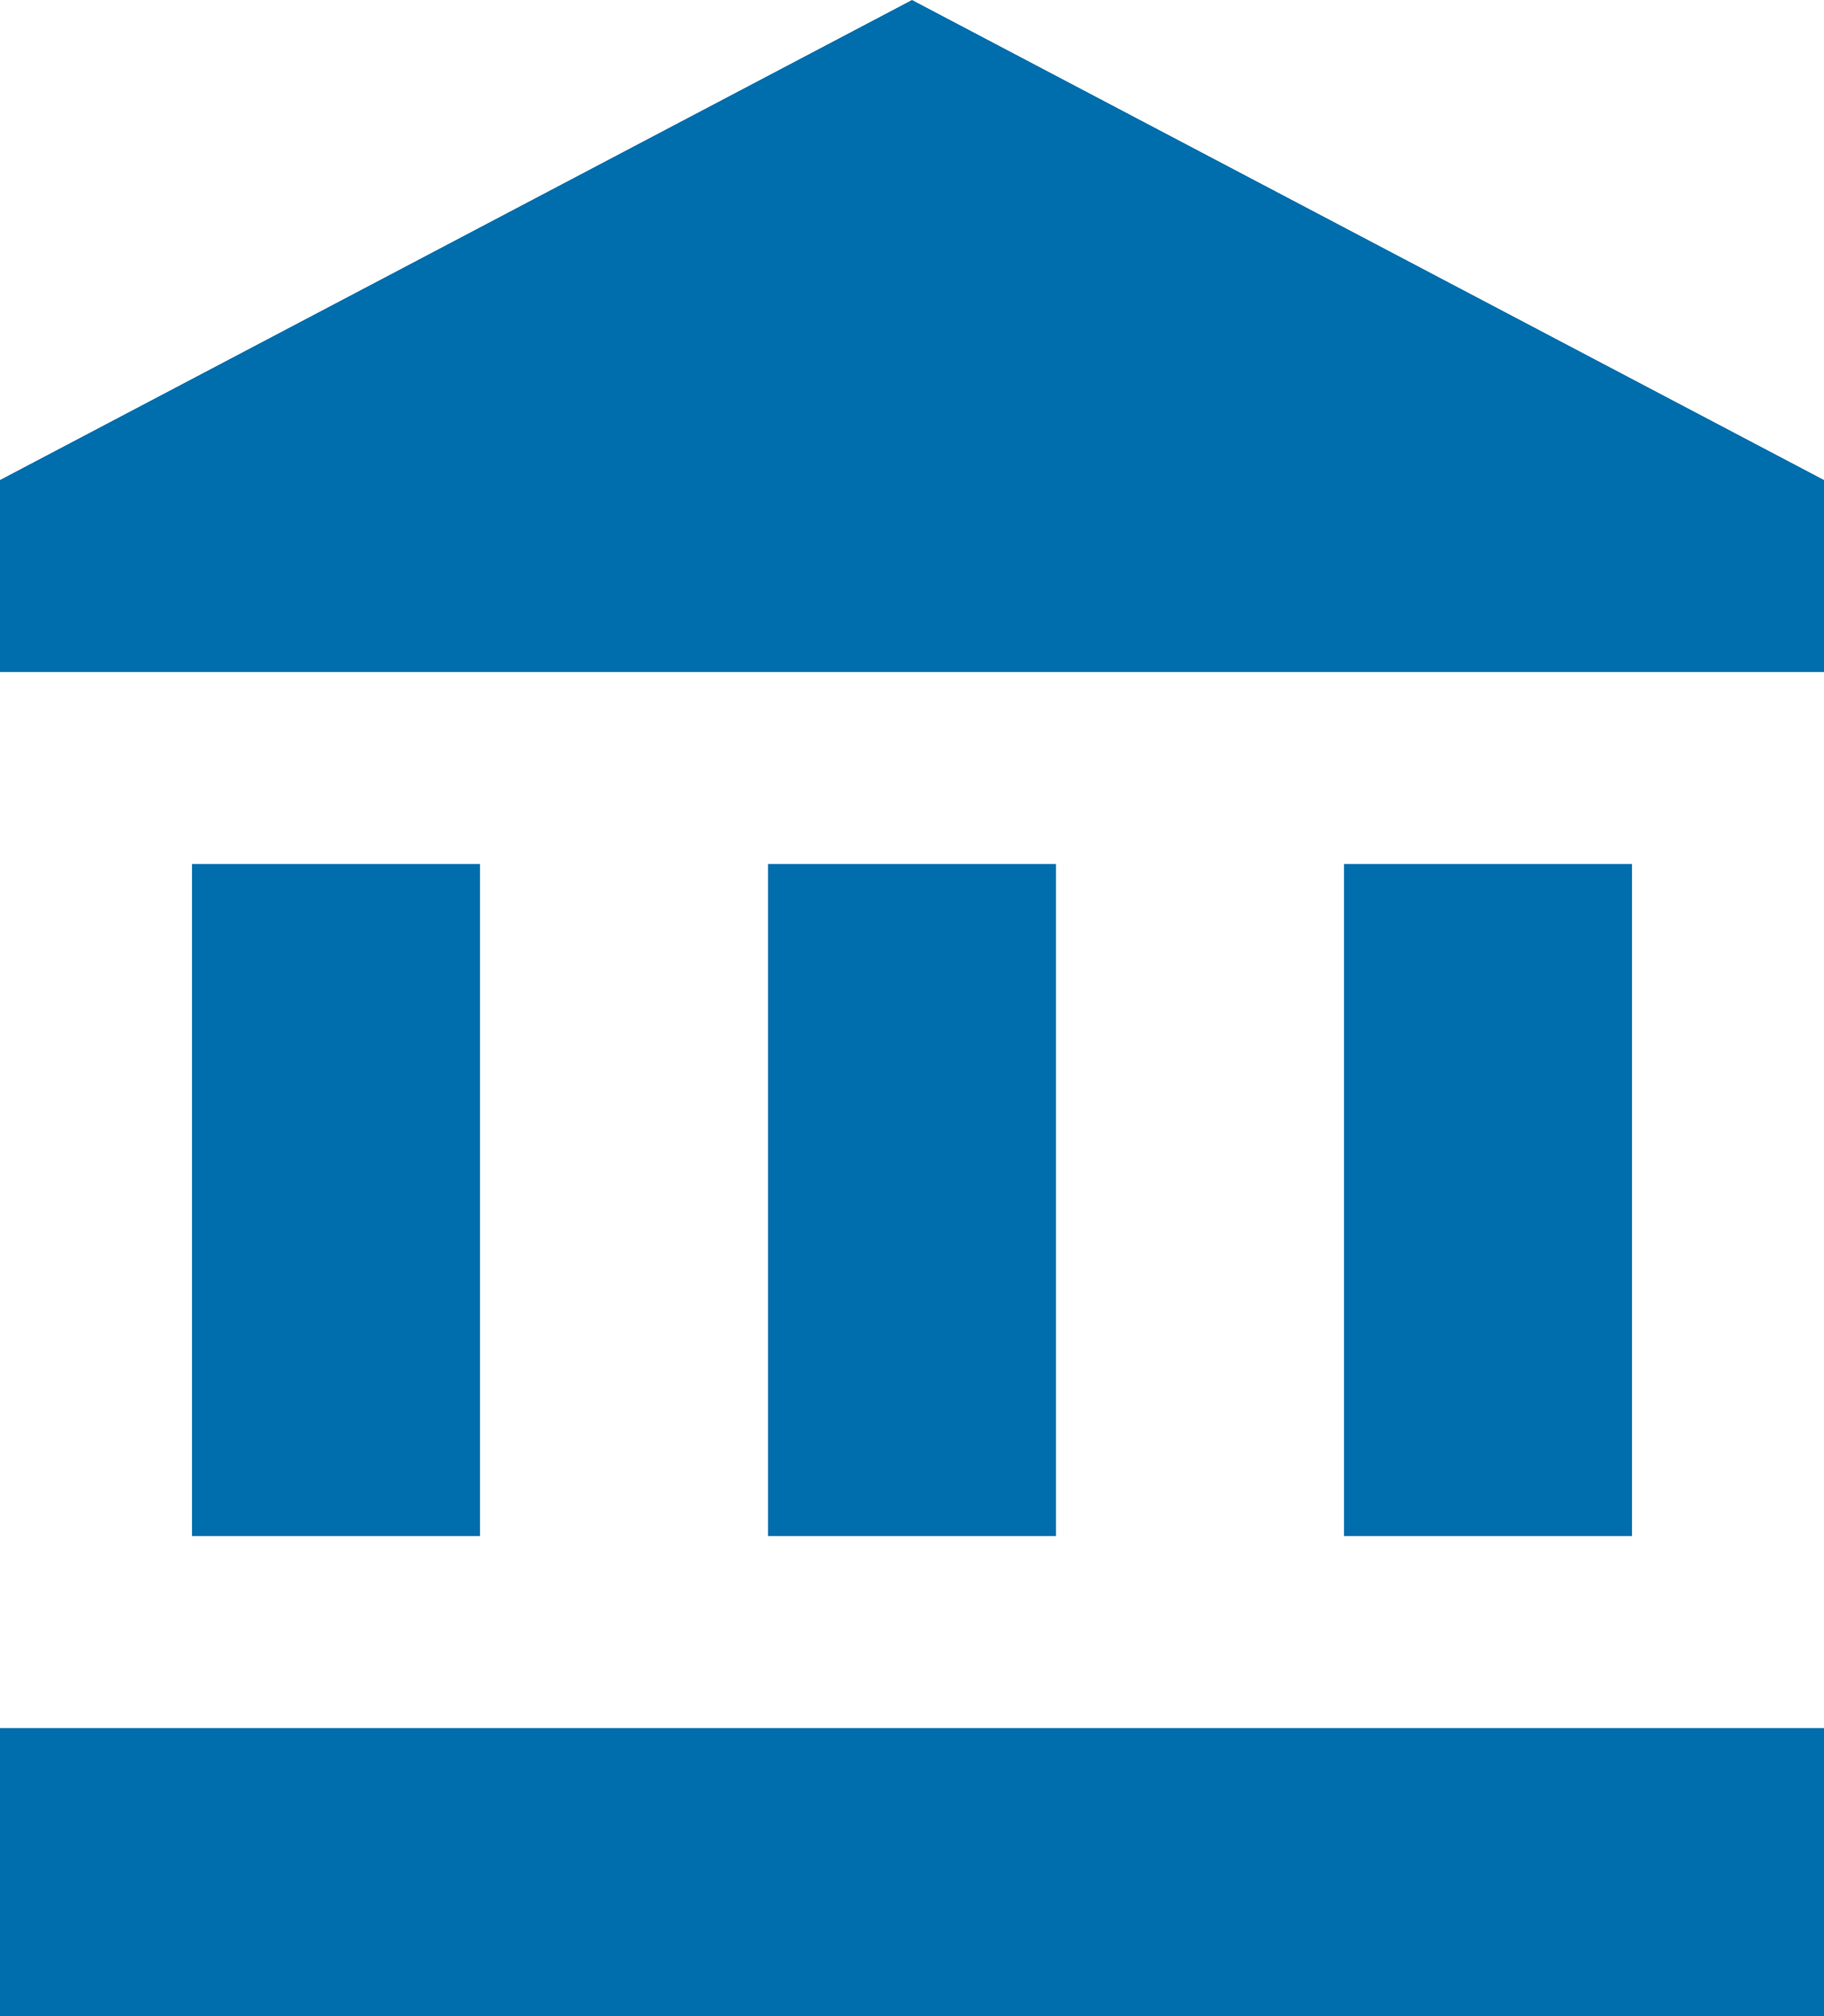
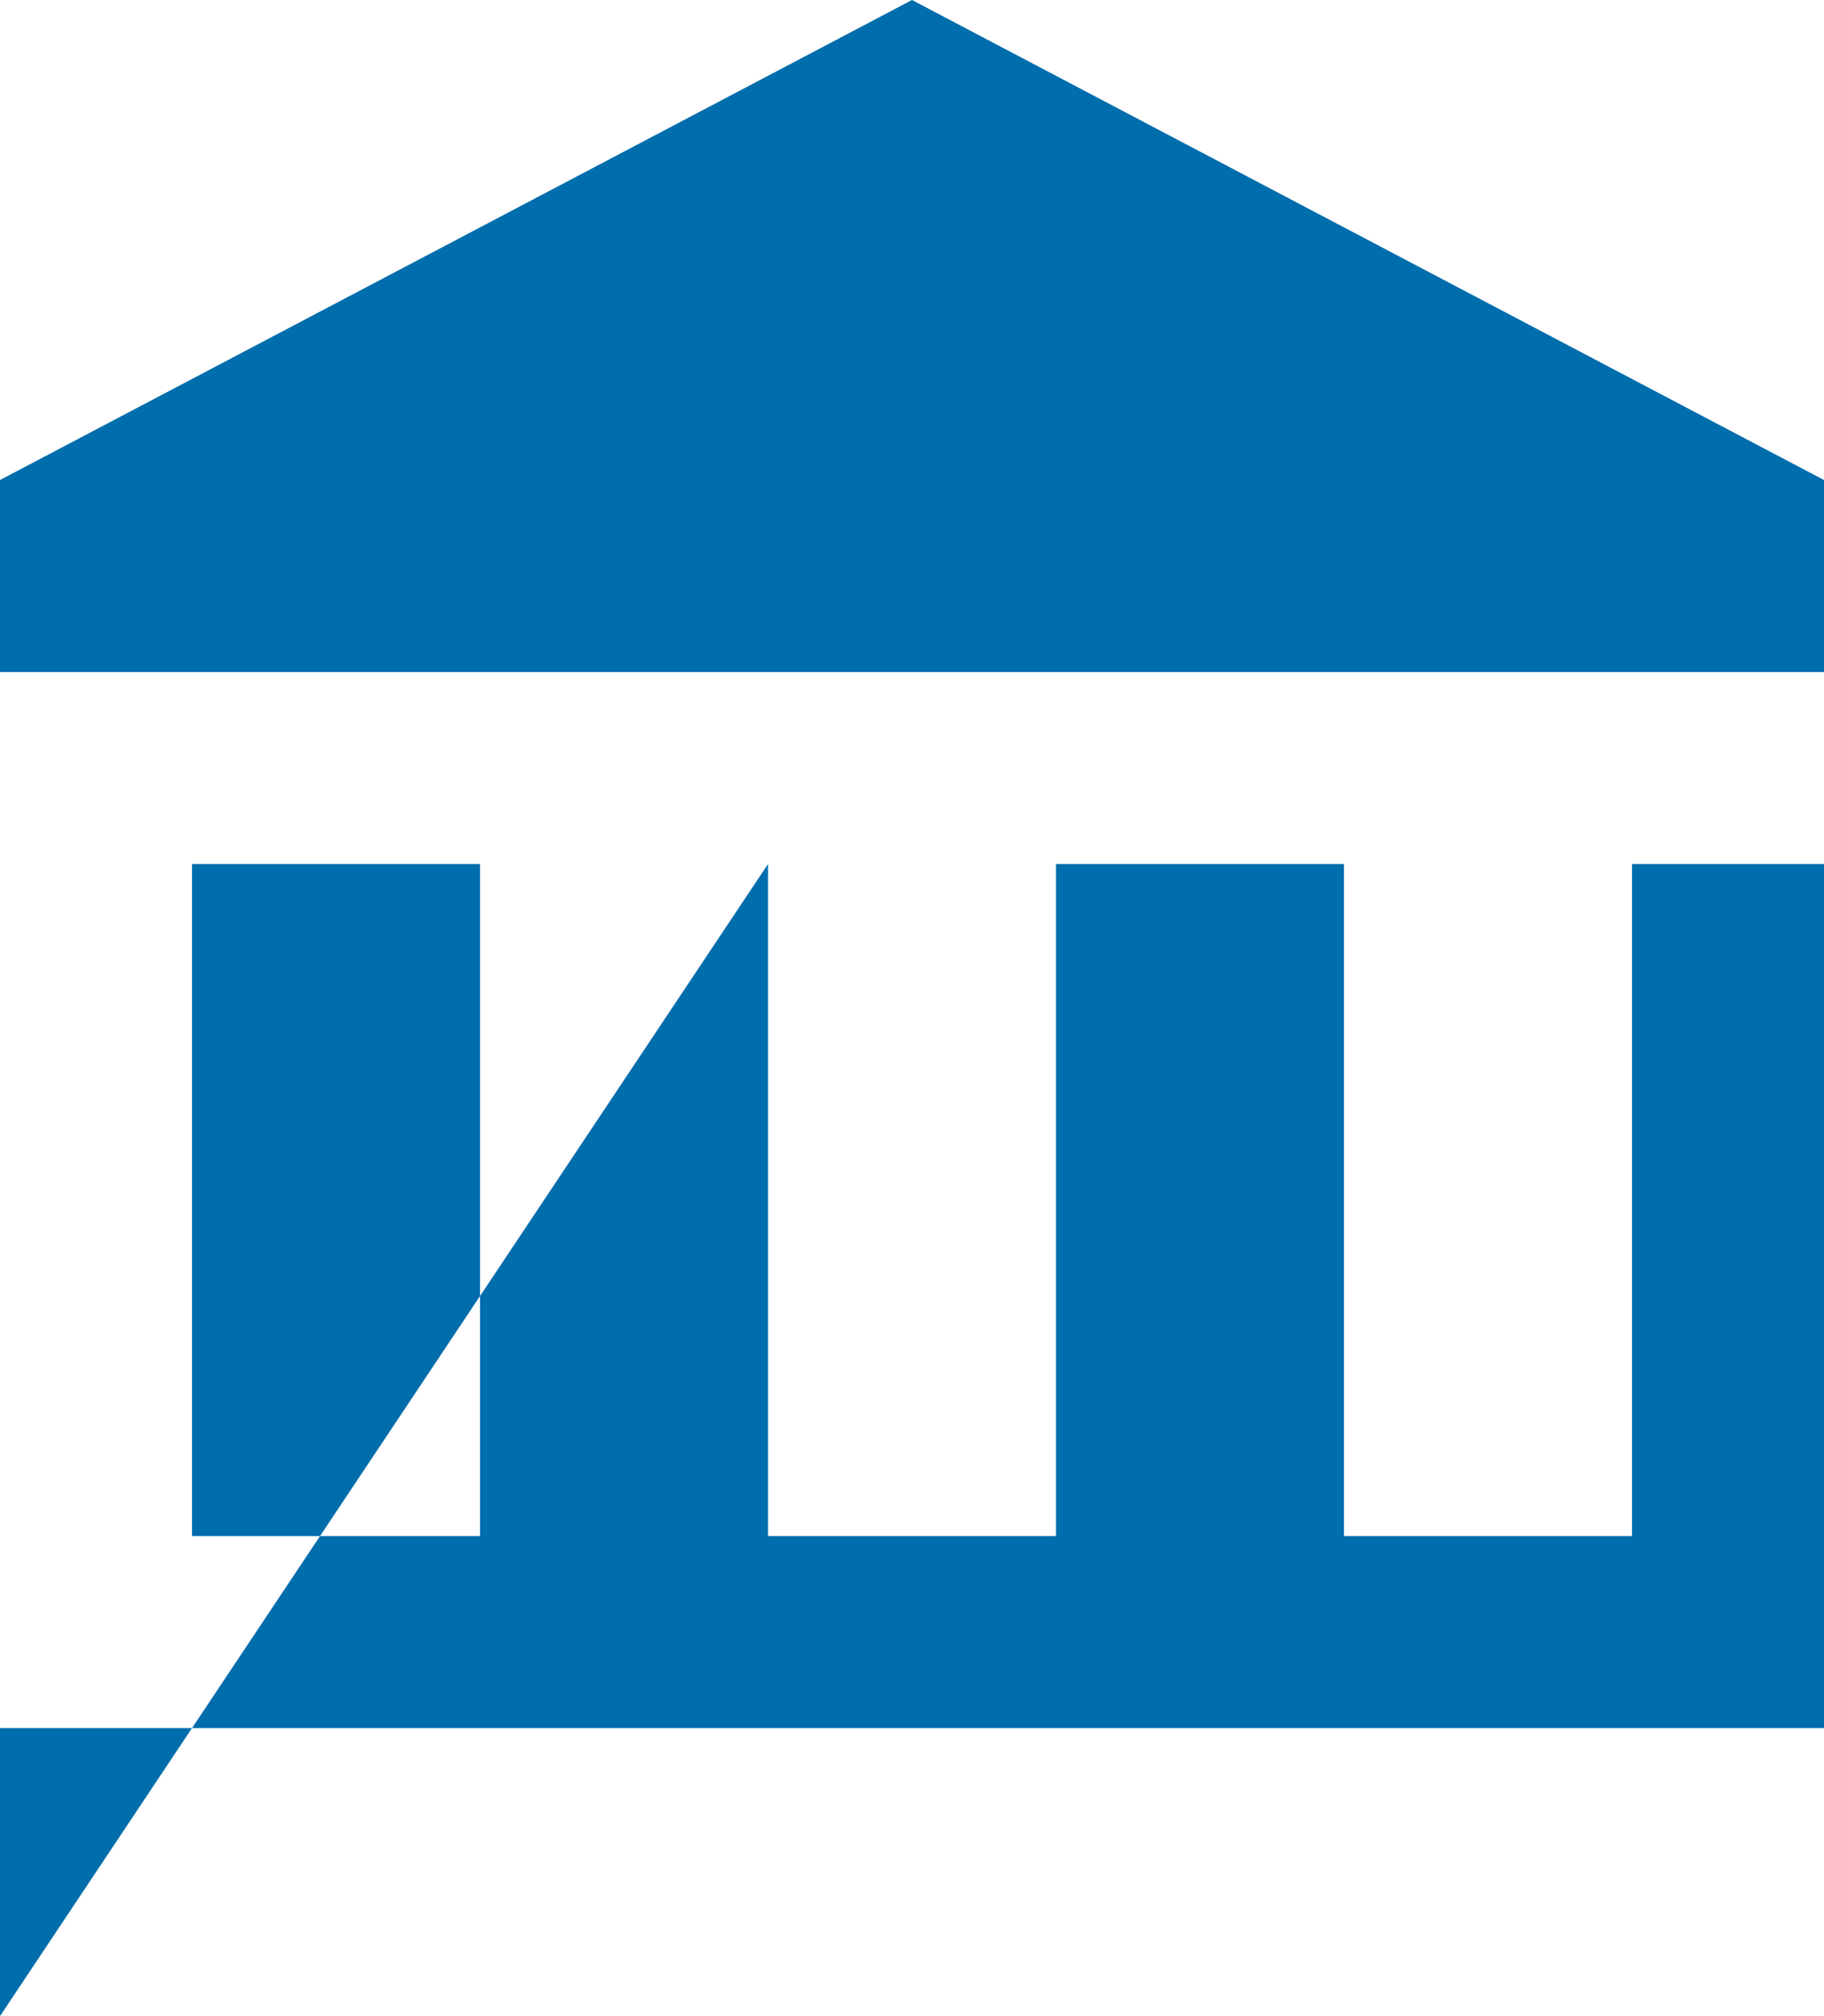
<svg xmlns="http://www.w3.org/2000/svg" width="19" height="21" viewBox="0 0 19 21" fill="none">
-   <path d="M2 9V16H5V9H2ZM8 9V16H11V9H8ZM0 21H19V18H0V21ZM14 9V16H17V9H14ZM9.5 0L0 5V7H19V5L9.5 0Z" fill="#006DAC" />
+   <path d="M2 9V16H5V9H2ZM8 9V16H11V9H8ZH19V18H0V21ZM14 9V16H17V9H14ZM9.5 0L0 5V7H19V5L9.5 0Z" fill="#006DAC" />
</svg>